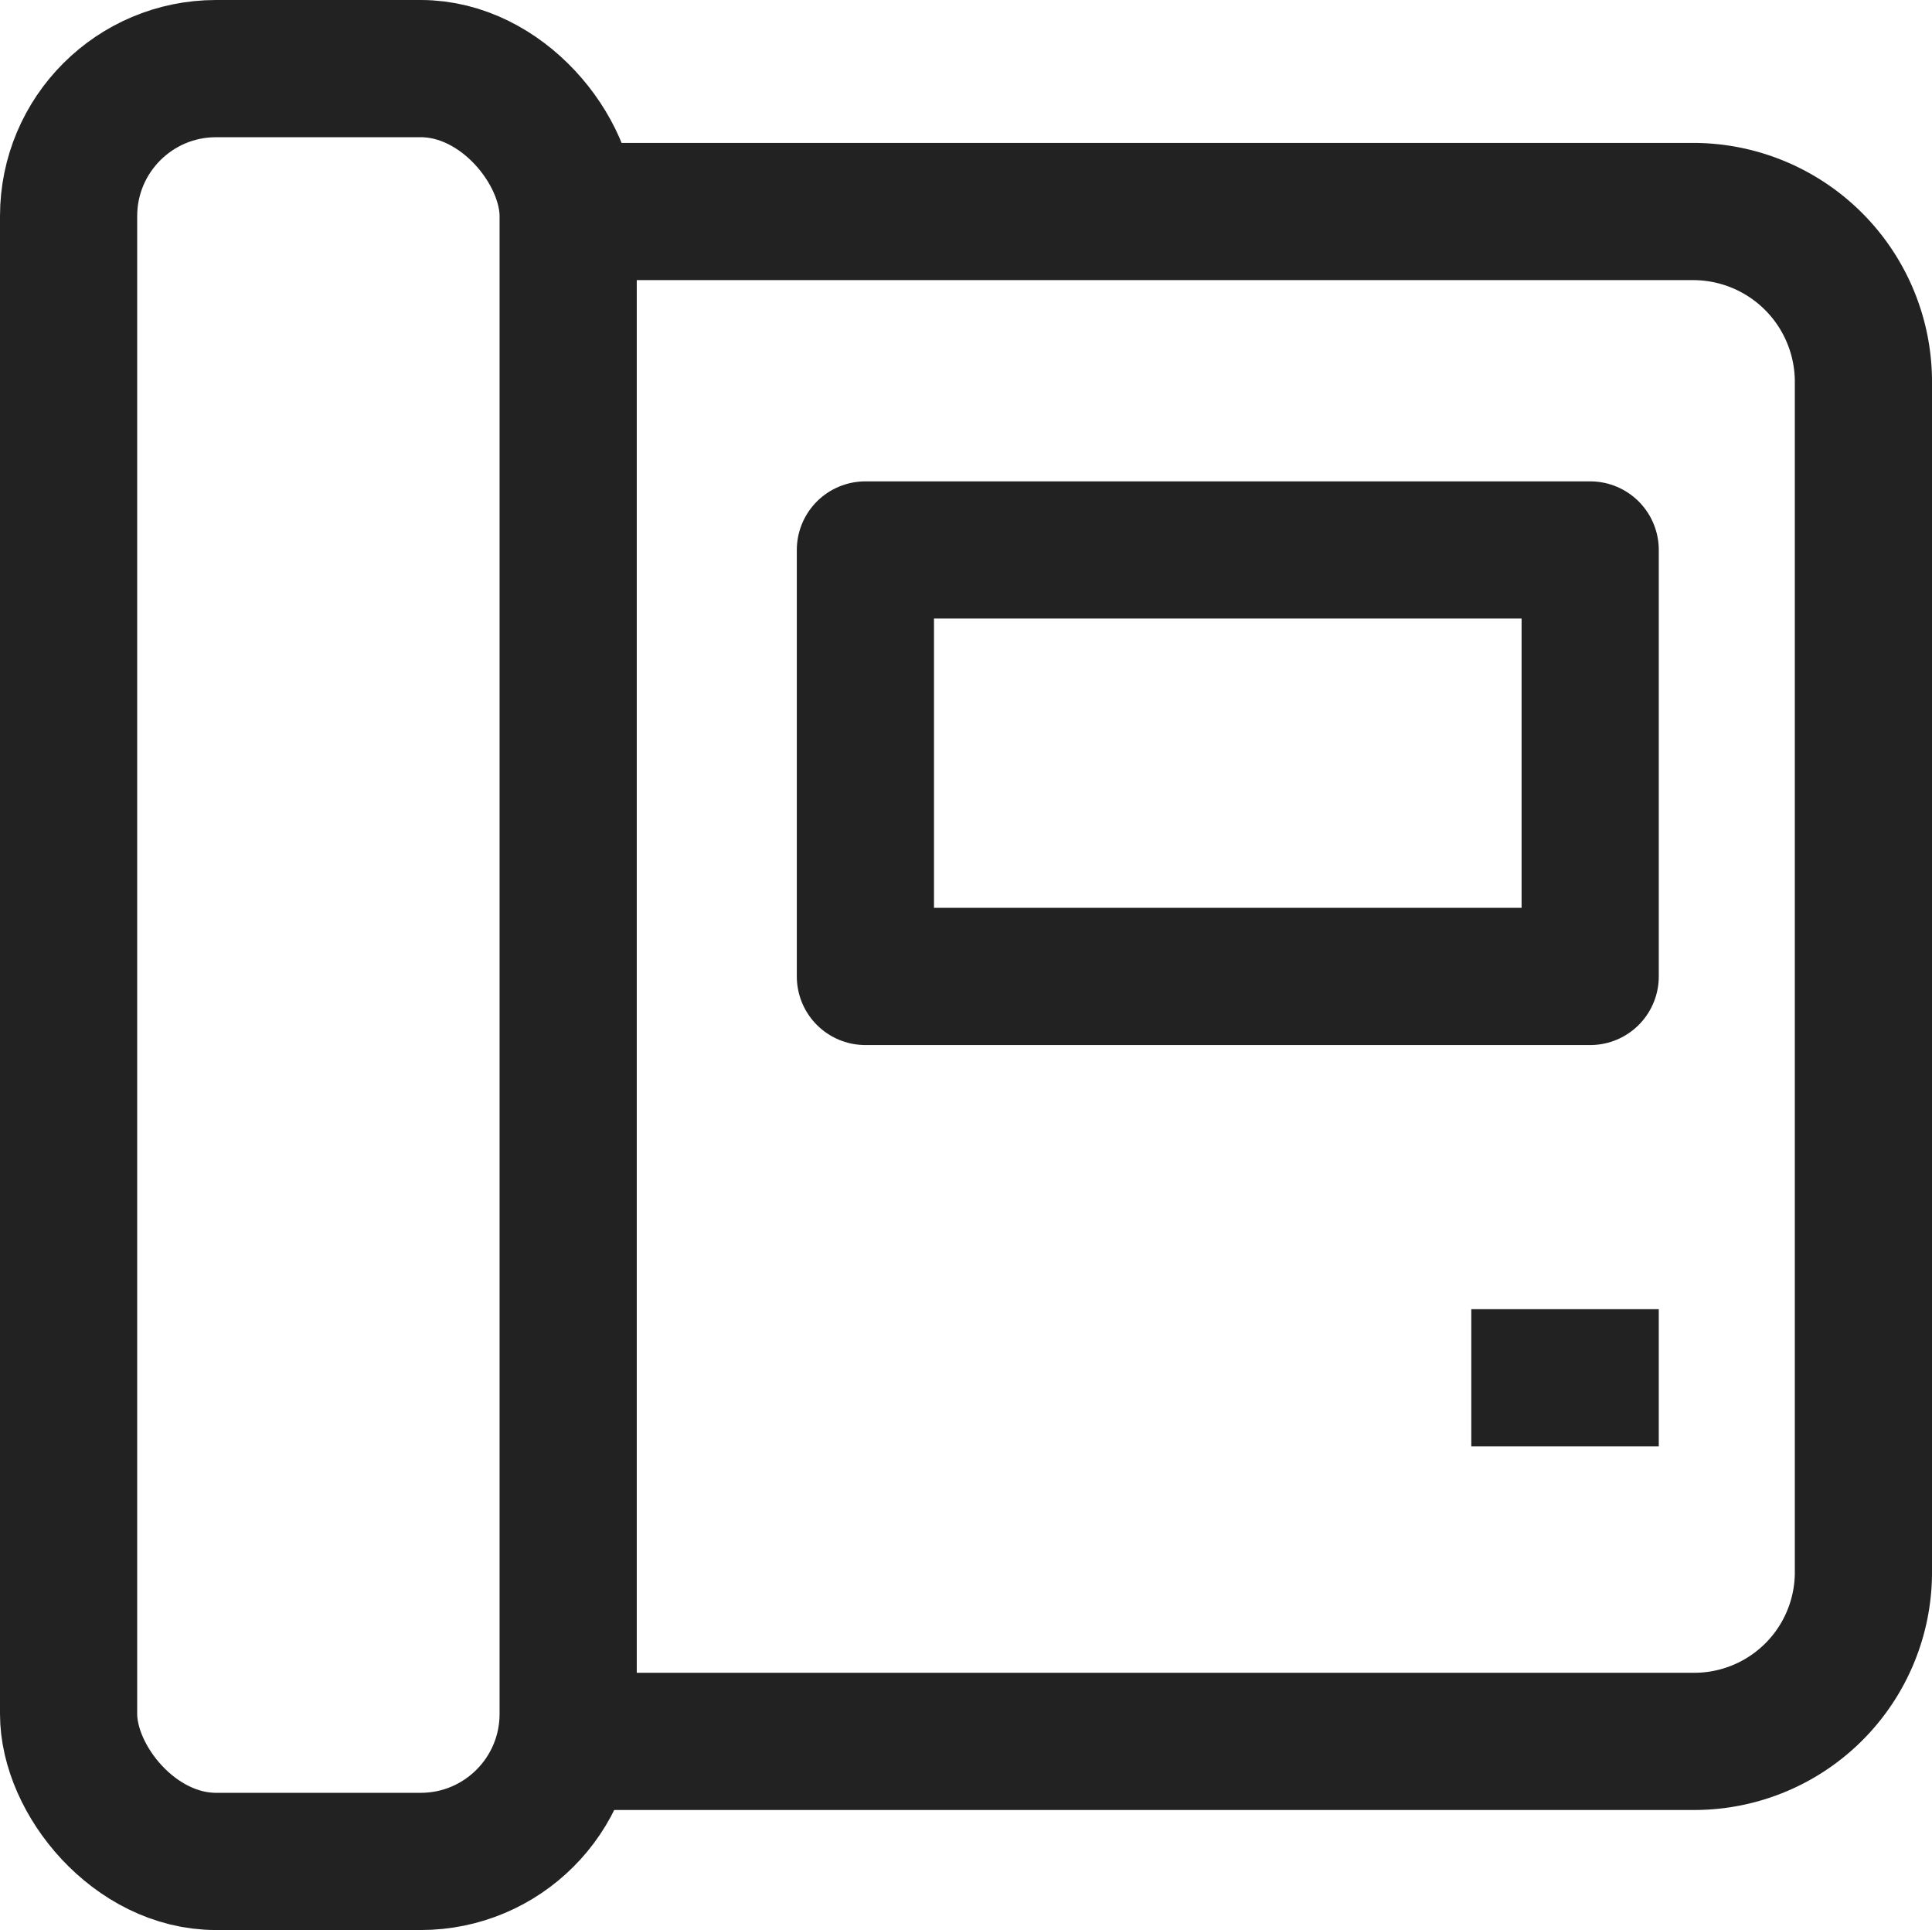
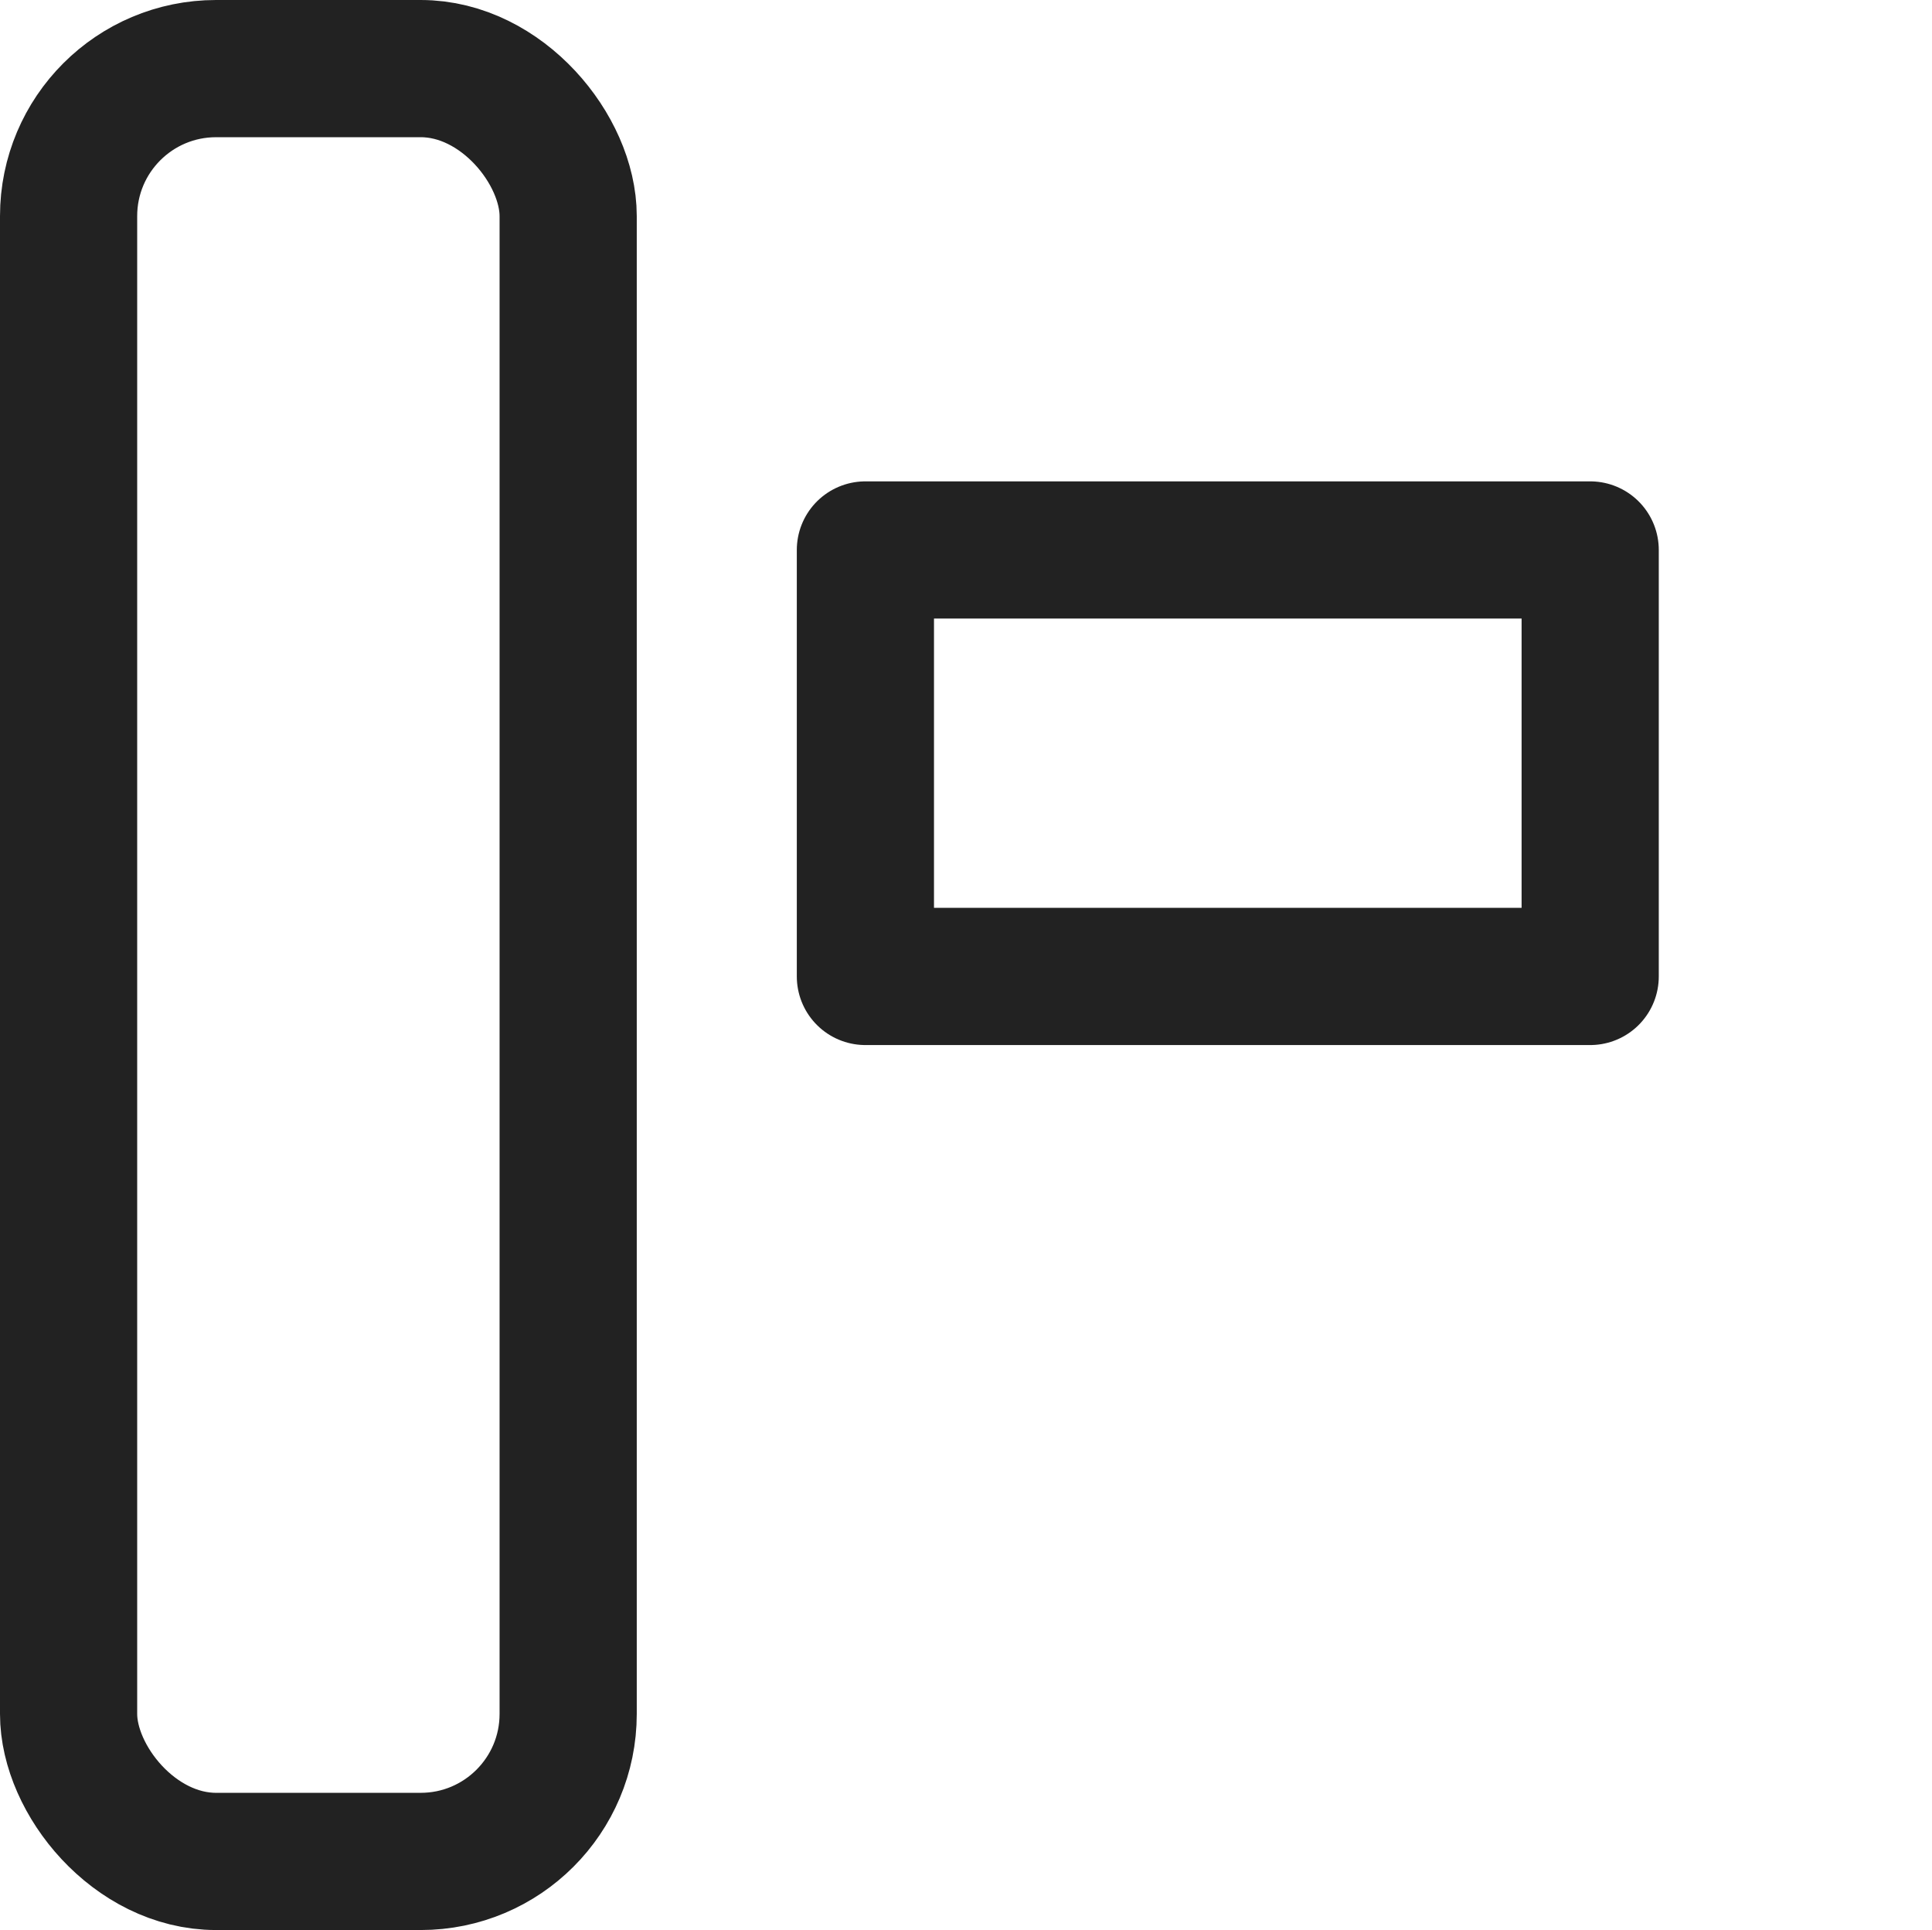
<svg xmlns="http://www.w3.org/2000/svg" viewBox="0 0 16.9 16.88">
  <g id="Layer_2" data-name="Layer 2">
    <g id="Layer_2-2" data-name="Layer 2">
      <rect x="0.6" y="0.6" width="4.37" height="15.68" rx="1.29" fill="none" stroke="#222" stroke-linejoin="round" stroke-width="1.2" />
-       <path d="M5,1.85H14.8a1.49,1.49,0,0,1,1.5,1.47V13.77a1.48,1.48,0,0,1-1.5,1.46H5" fill="none" stroke="#222" stroke-linejoin="round" stroke-width="1.2" />
      <rect x="7.57" y="4.81" width="6.34" height="3.73" fill="none" stroke="#222" stroke-linejoin="round" stroke-width="1.2" />
-       <line x1="14.51" y1="12.05" x2="12.87" y2="12.05" fill="none" stroke="#222" stroke-linejoin="round" stroke-width="1.2" />
    </g>
  </g>
</svg>